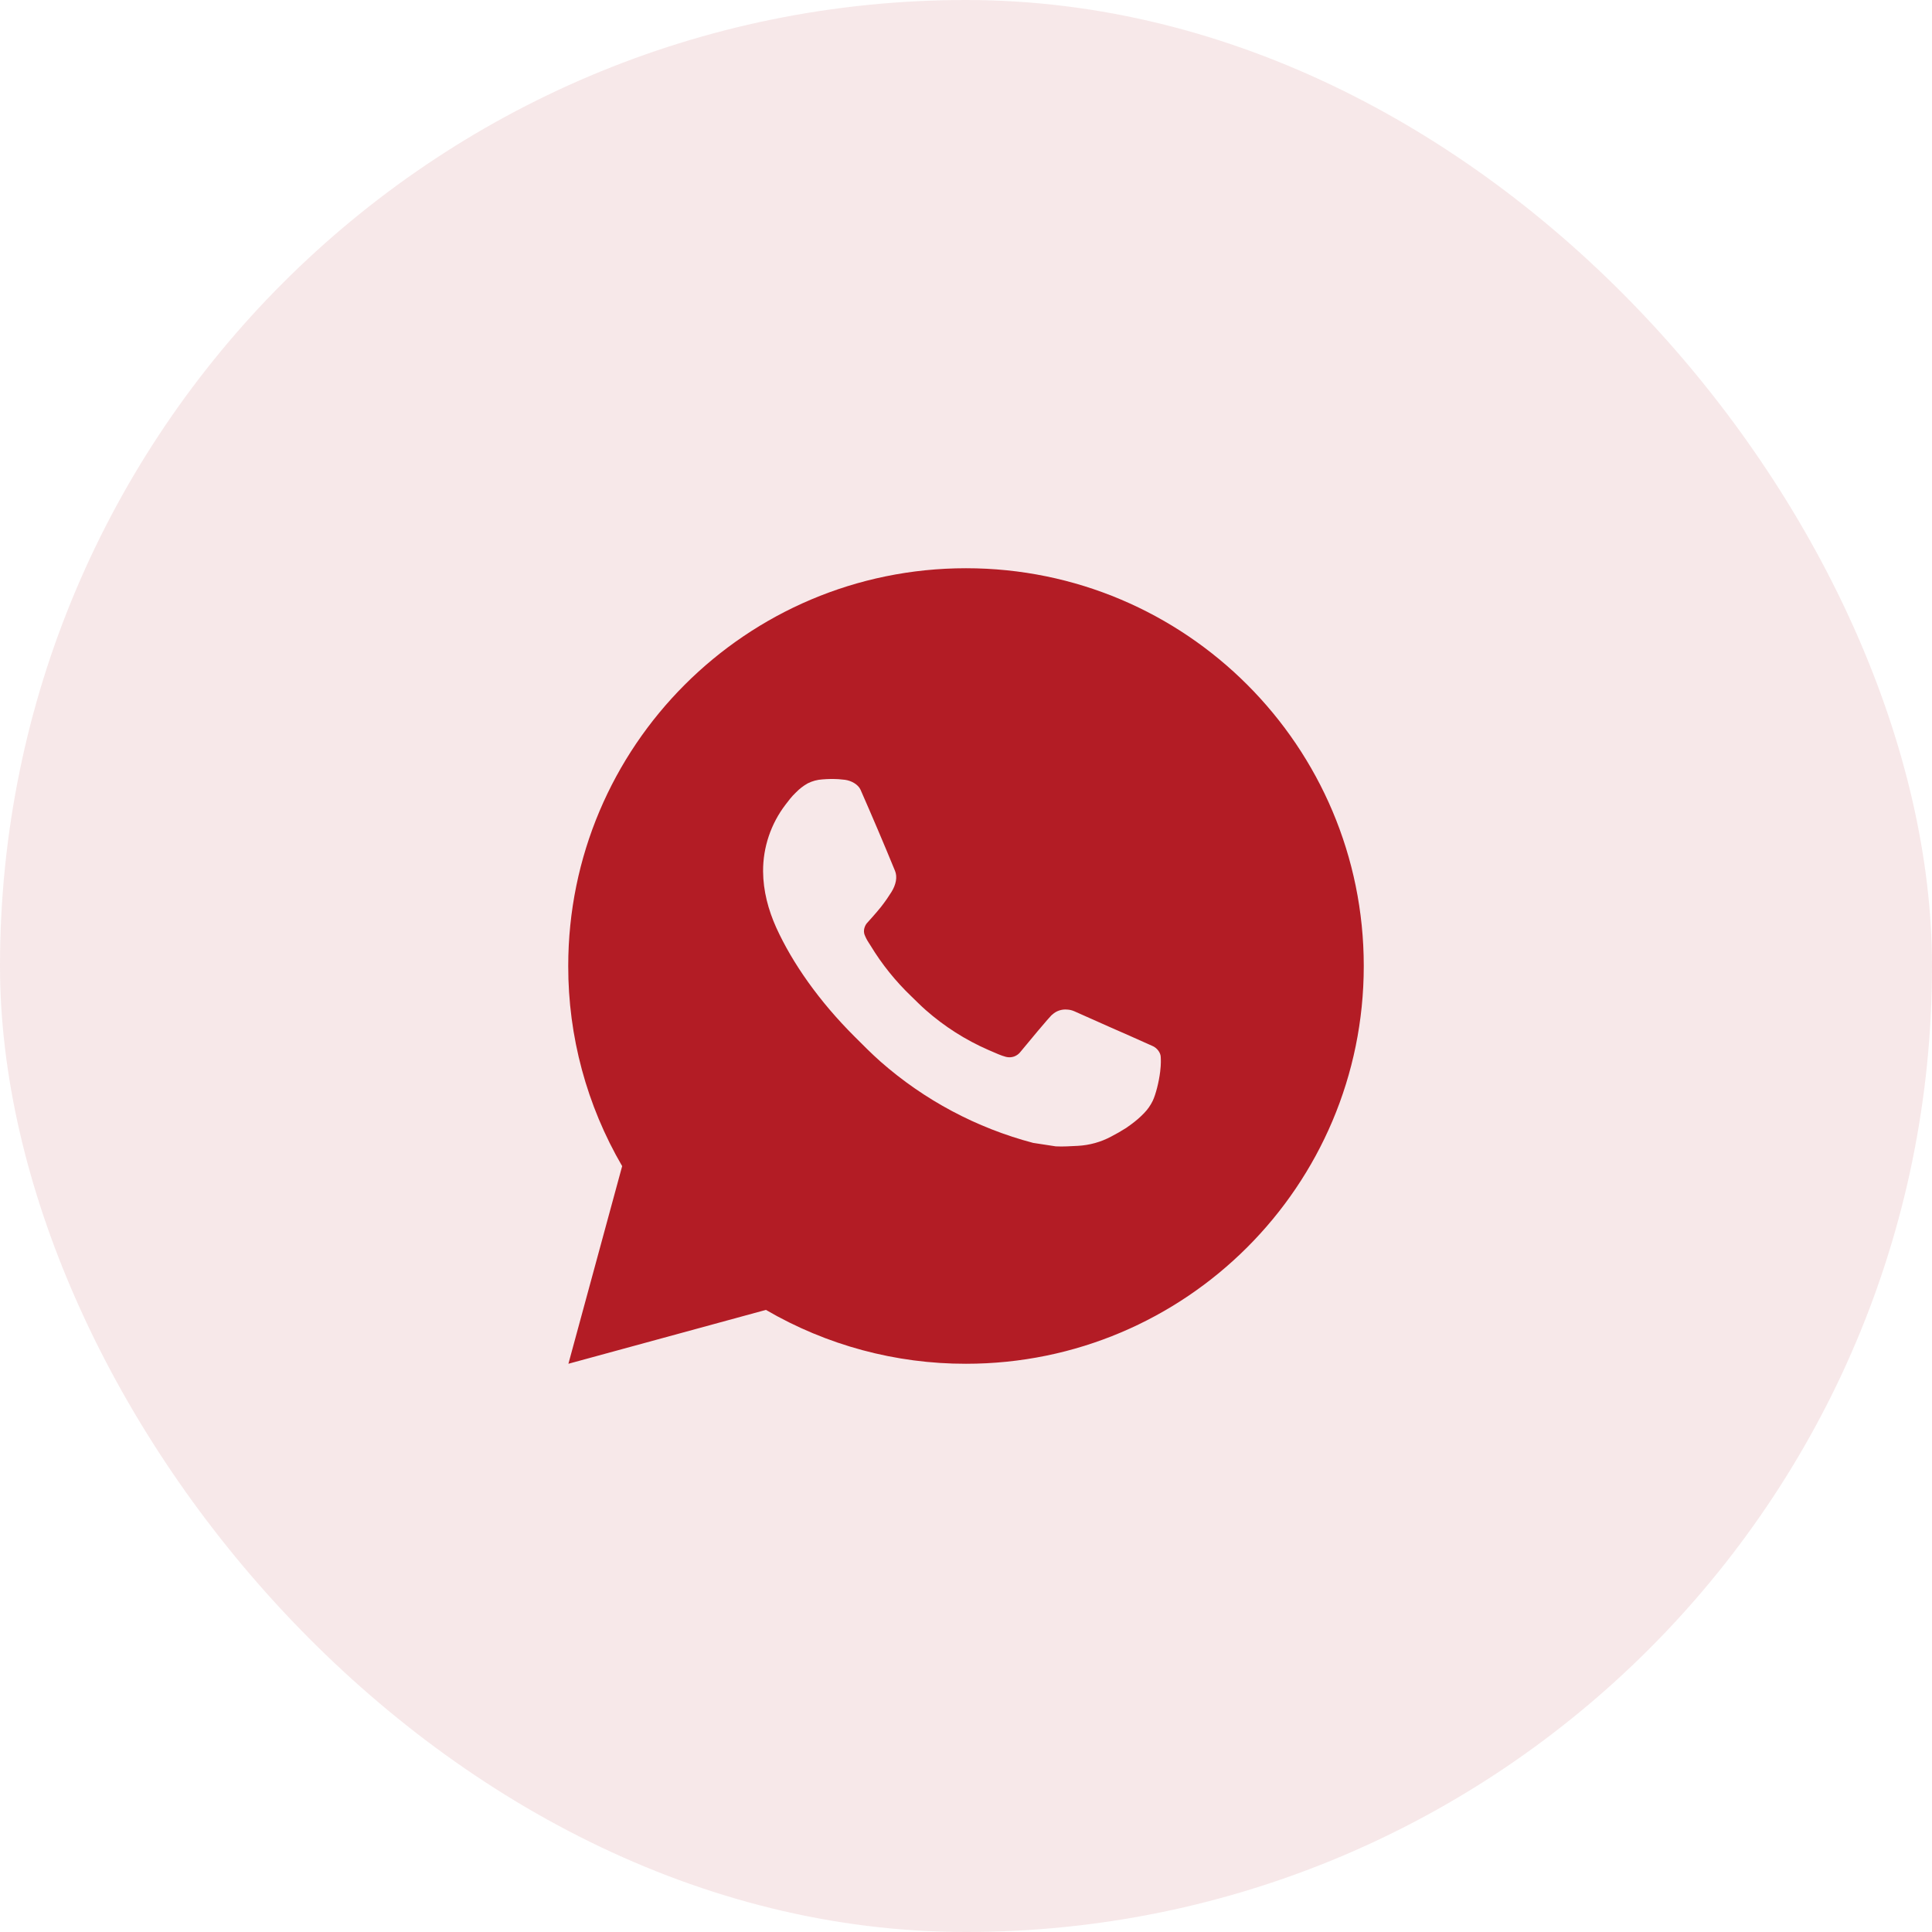
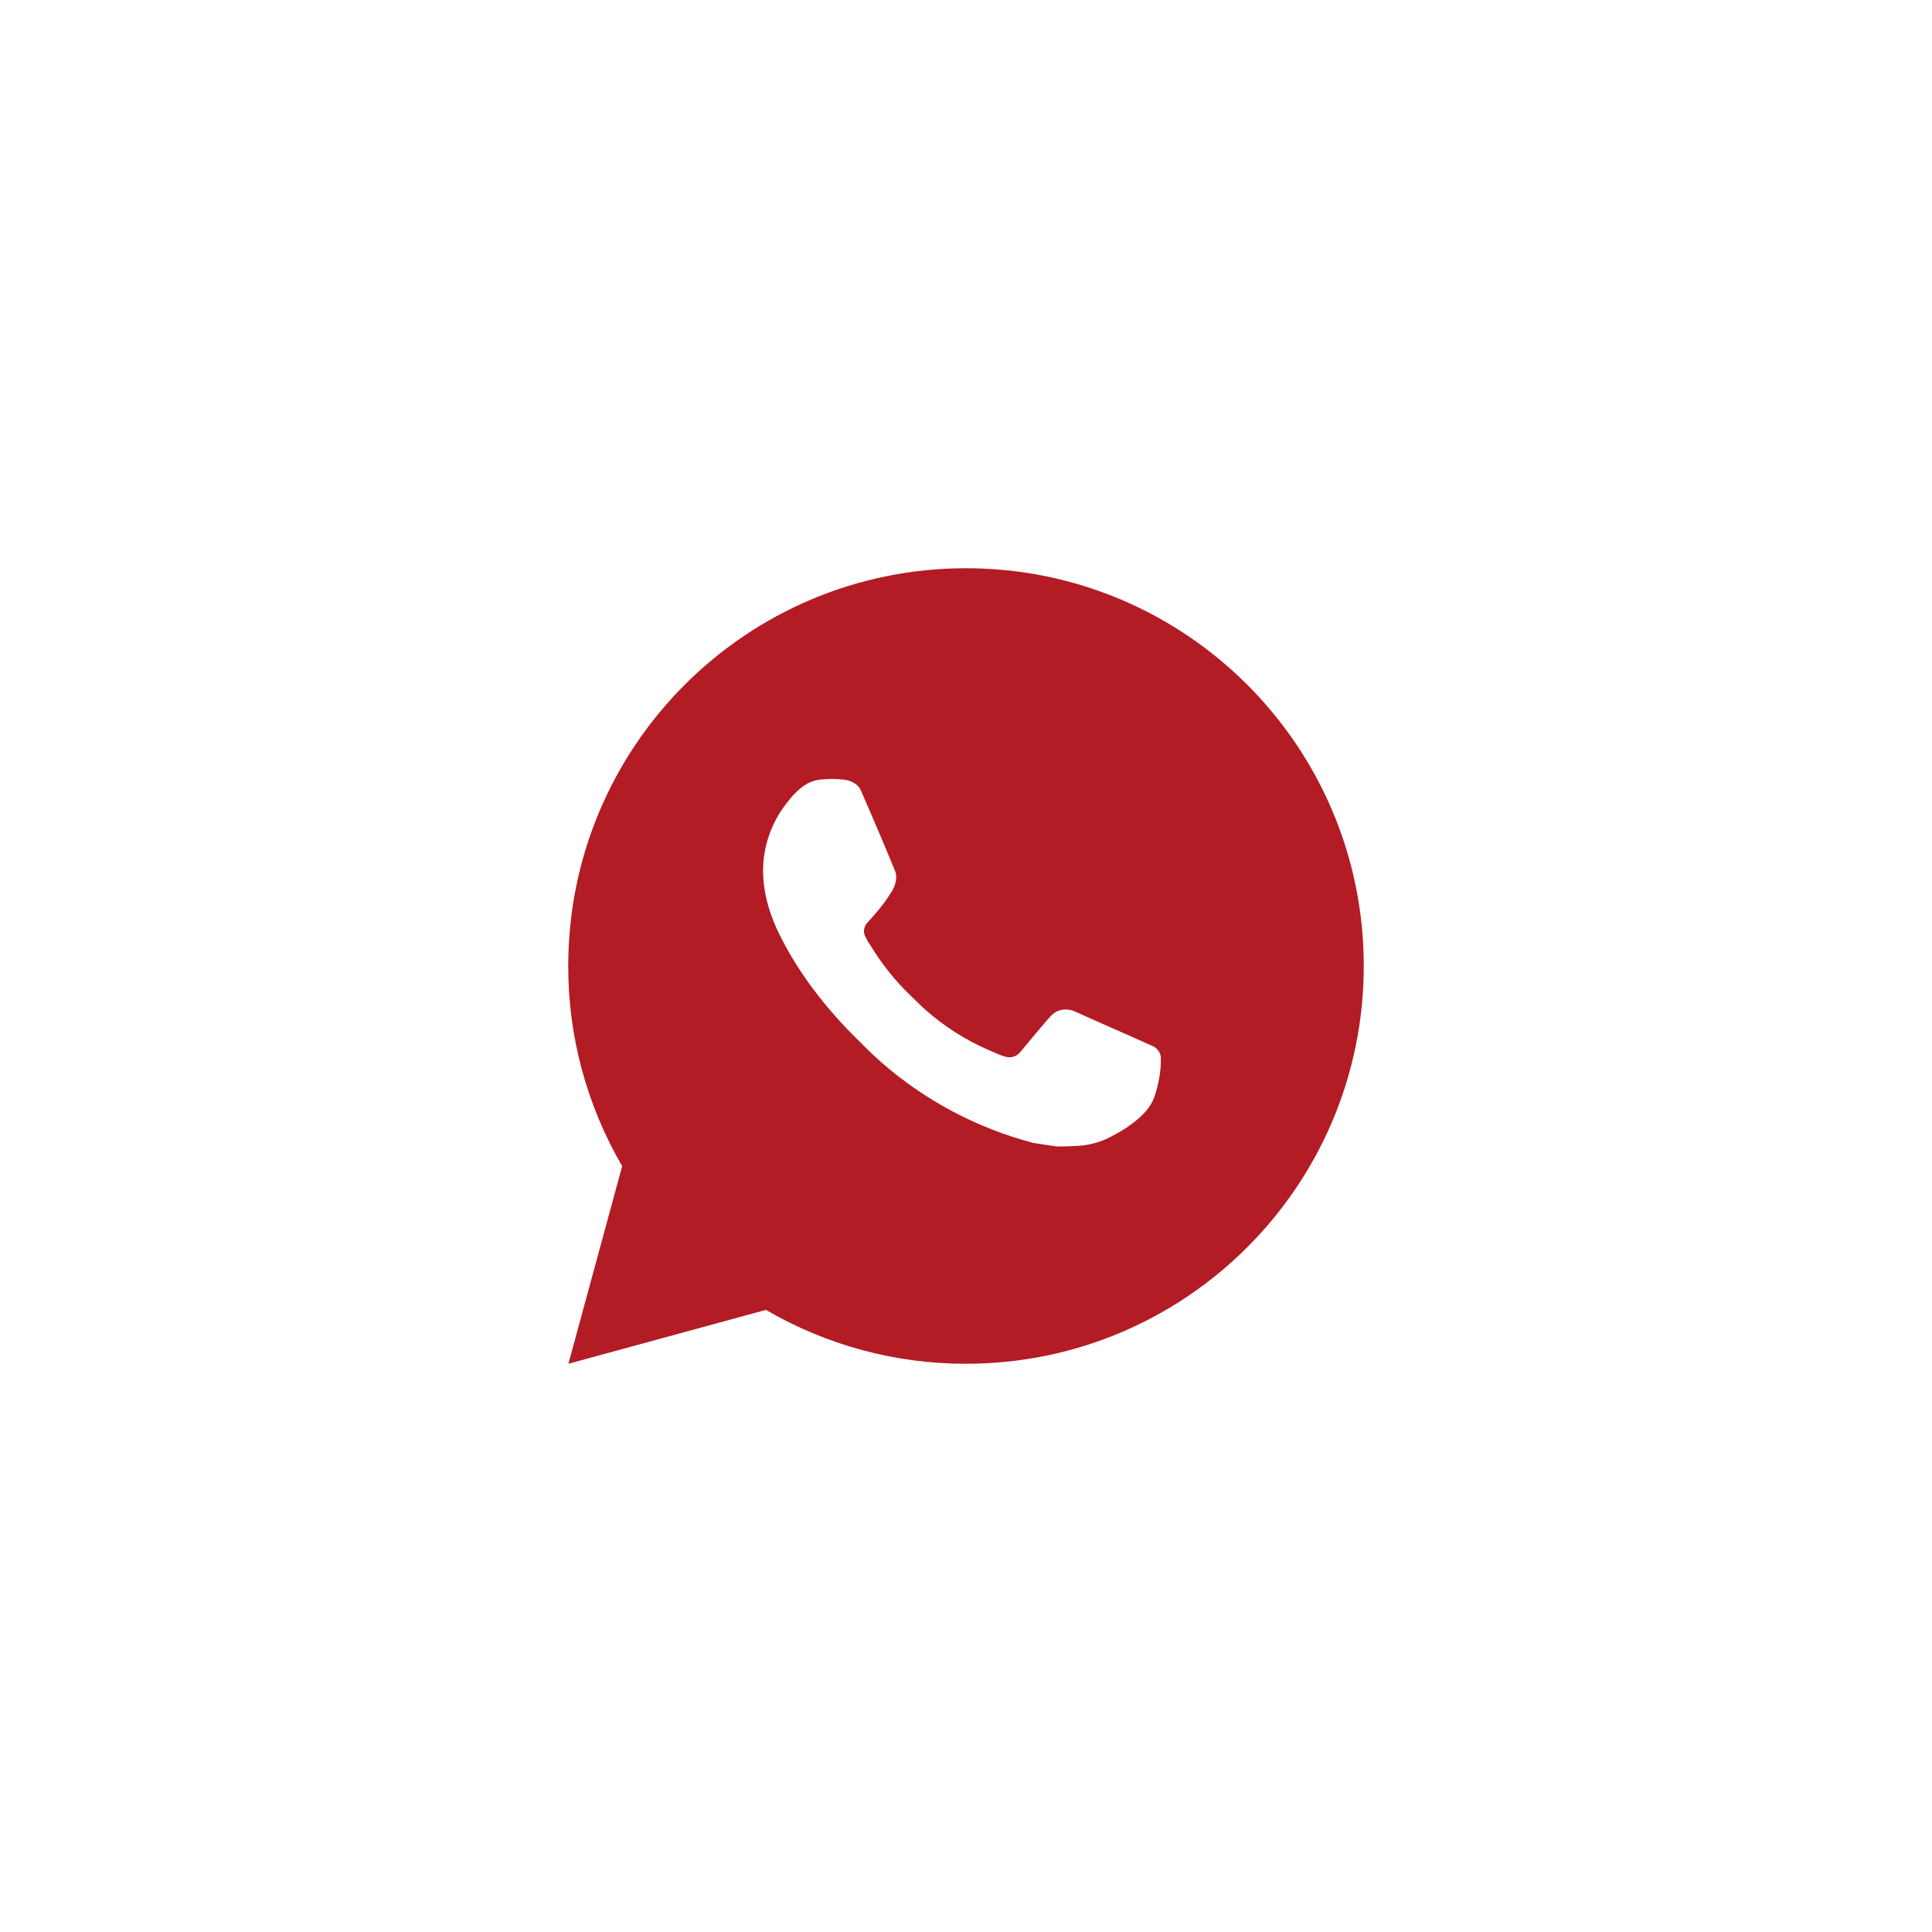
<svg xmlns="http://www.w3.org/2000/svg" width="34" height="34" viewBox="0 0 34 34" fill="none">
-   <rect width="34" height="34" rx="17" fill="#B31C25" fill-opacity="0.1" />
  <path d="M17 10C20.866 10 24 13.134 24 17C24 20.866 20.866 24 17 24C15.763 24.002 14.548 23.675 13.479 23.052L10.003 24L10.949 20.522C10.326 19.453 9.998 18.238 10 17C10 13.134 13.134 10 17 10ZM14.614 13.71L14.474 13.716C14.384 13.721 14.295 13.745 14.214 13.786C14.138 13.829 14.069 13.882 14.008 13.945C13.924 14.024 13.877 14.093 13.825 14.159C13.567 14.496 13.427 14.909 13.429 15.334C13.431 15.677 13.52 16.011 13.66 16.323C13.947 16.954 14.418 17.623 15.039 18.242C15.189 18.392 15.336 18.541 15.494 18.681C16.267 19.361 17.187 19.851 18.182 20.113L18.58 20.174C18.709 20.181 18.839 20.171 18.969 20.165C19.173 20.154 19.372 20.099 19.552 20.003C19.644 19.956 19.733 19.904 19.82 19.849C19.82 19.849 19.85 19.829 19.908 19.786C20.002 19.716 20.06 19.666 20.139 19.584C20.197 19.524 20.247 19.453 20.286 19.373C20.34 19.259 20.395 19.041 20.417 18.86C20.434 18.721 20.429 18.646 20.427 18.599C20.424 18.524 20.362 18.446 20.294 18.413L19.887 18.231C19.887 18.231 19.278 17.965 18.905 17.796C18.866 17.779 18.825 17.769 18.782 17.767C18.734 17.762 18.686 17.768 18.64 17.783C18.595 17.798 18.553 17.823 18.518 17.856C18.514 17.855 18.467 17.895 17.961 18.508C17.932 18.547 17.892 18.576 17.846 18.593C17.8 18.609 17.751 18.611 17.703 18.599C17.658 18.587 17.613 18.571 17.57 18.553C17.483 18.516 17.453 18.502 17.393 18.477C16.992 18.302 16.62 18.065 16.291 17.775C16.203 17.698 16.121 17.614 16.037 17.533C15.761 17.269 15.521 16.971 15.323 16.645L15.281 16.579C15.252 16.534 15.228 16.486 15.21 16.435C15.184 16.332 15.253 16.25 15.253 16.25C15.253 16.25 15.423 16.063 15.502 15.963C15.579 15.865 15.644 15.769 15.686 15.701C15.769 15.569 15.795 15.432 15.751 15.326C15.555 14.848 15.352 14.371 15.144 13.898C15.102 13.804 14.98 13.737 14.868 13.723C14.831 13.719 14.793 13.715 14.755 13.712C14.661 13.707 14.567 13.708 14.473 13.715L14.614 13.71Z" fill="#B31C25" />
</svg>